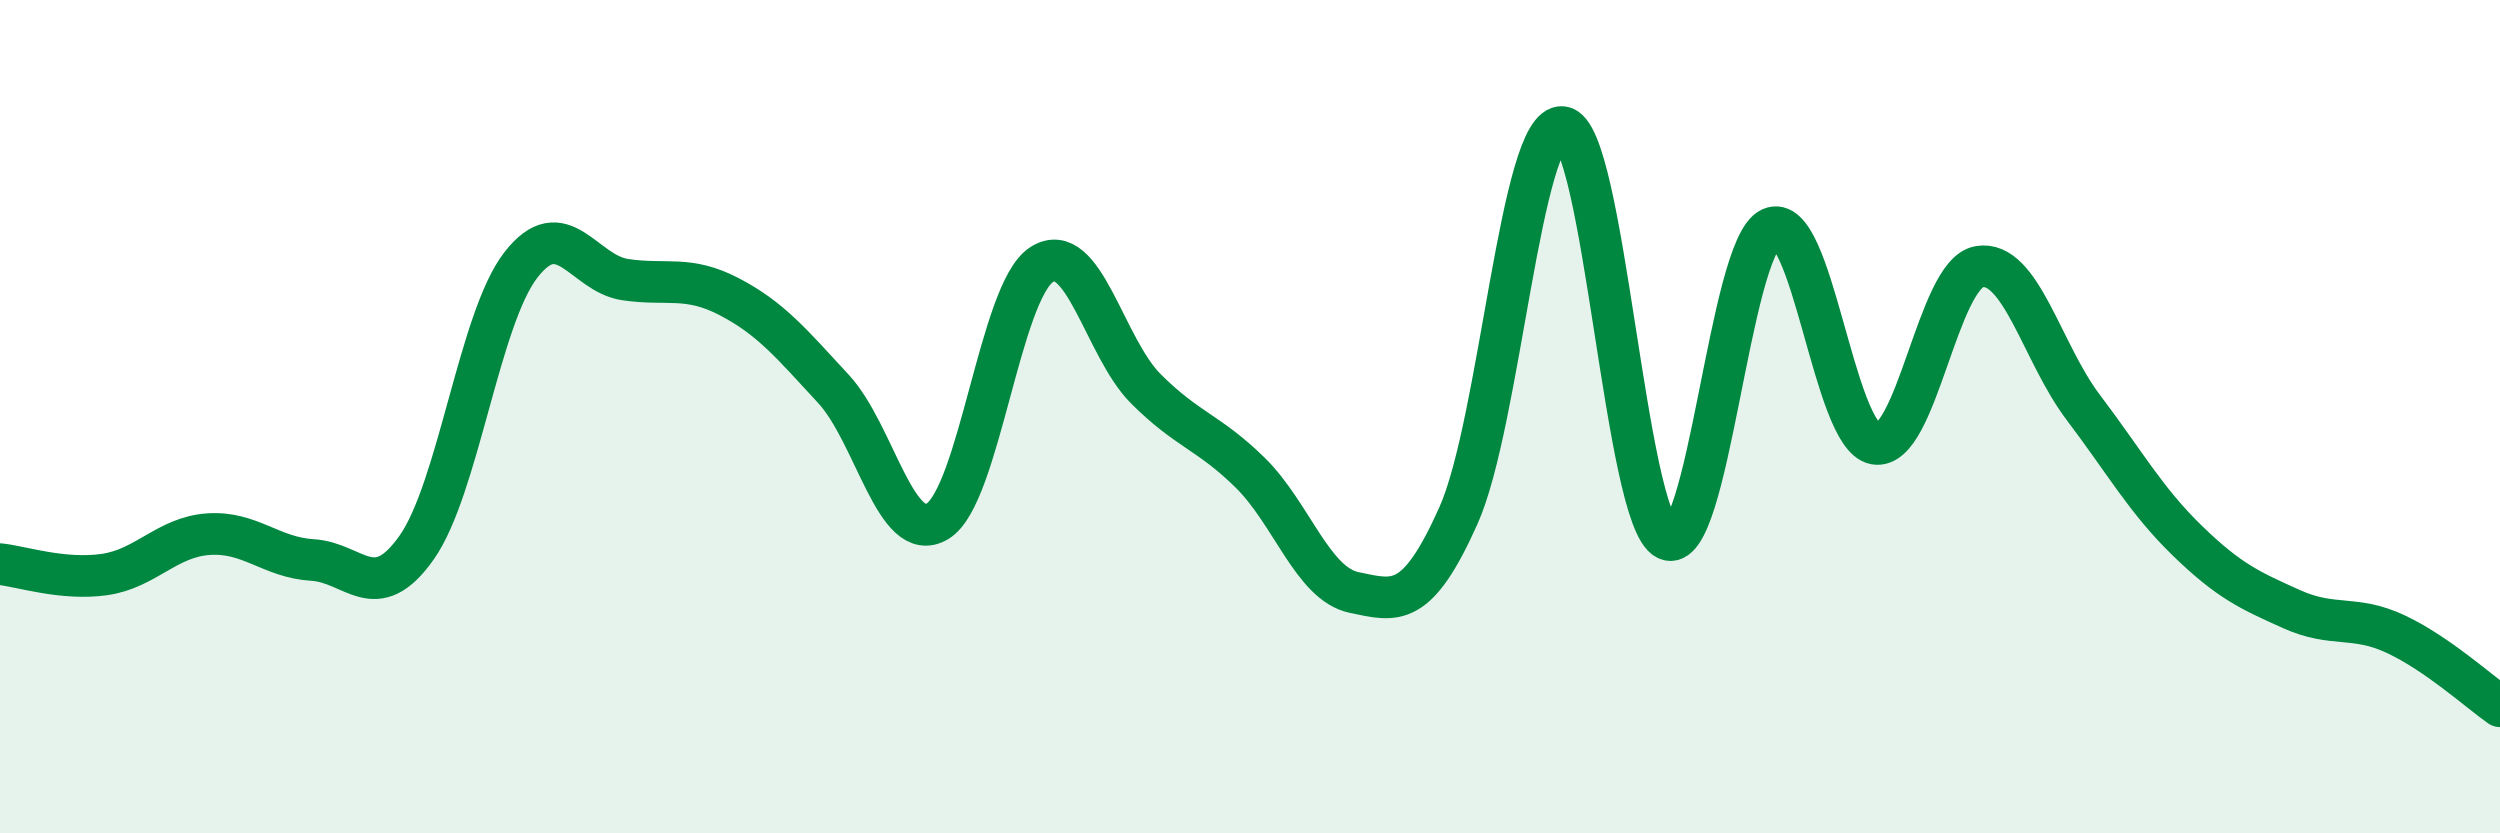
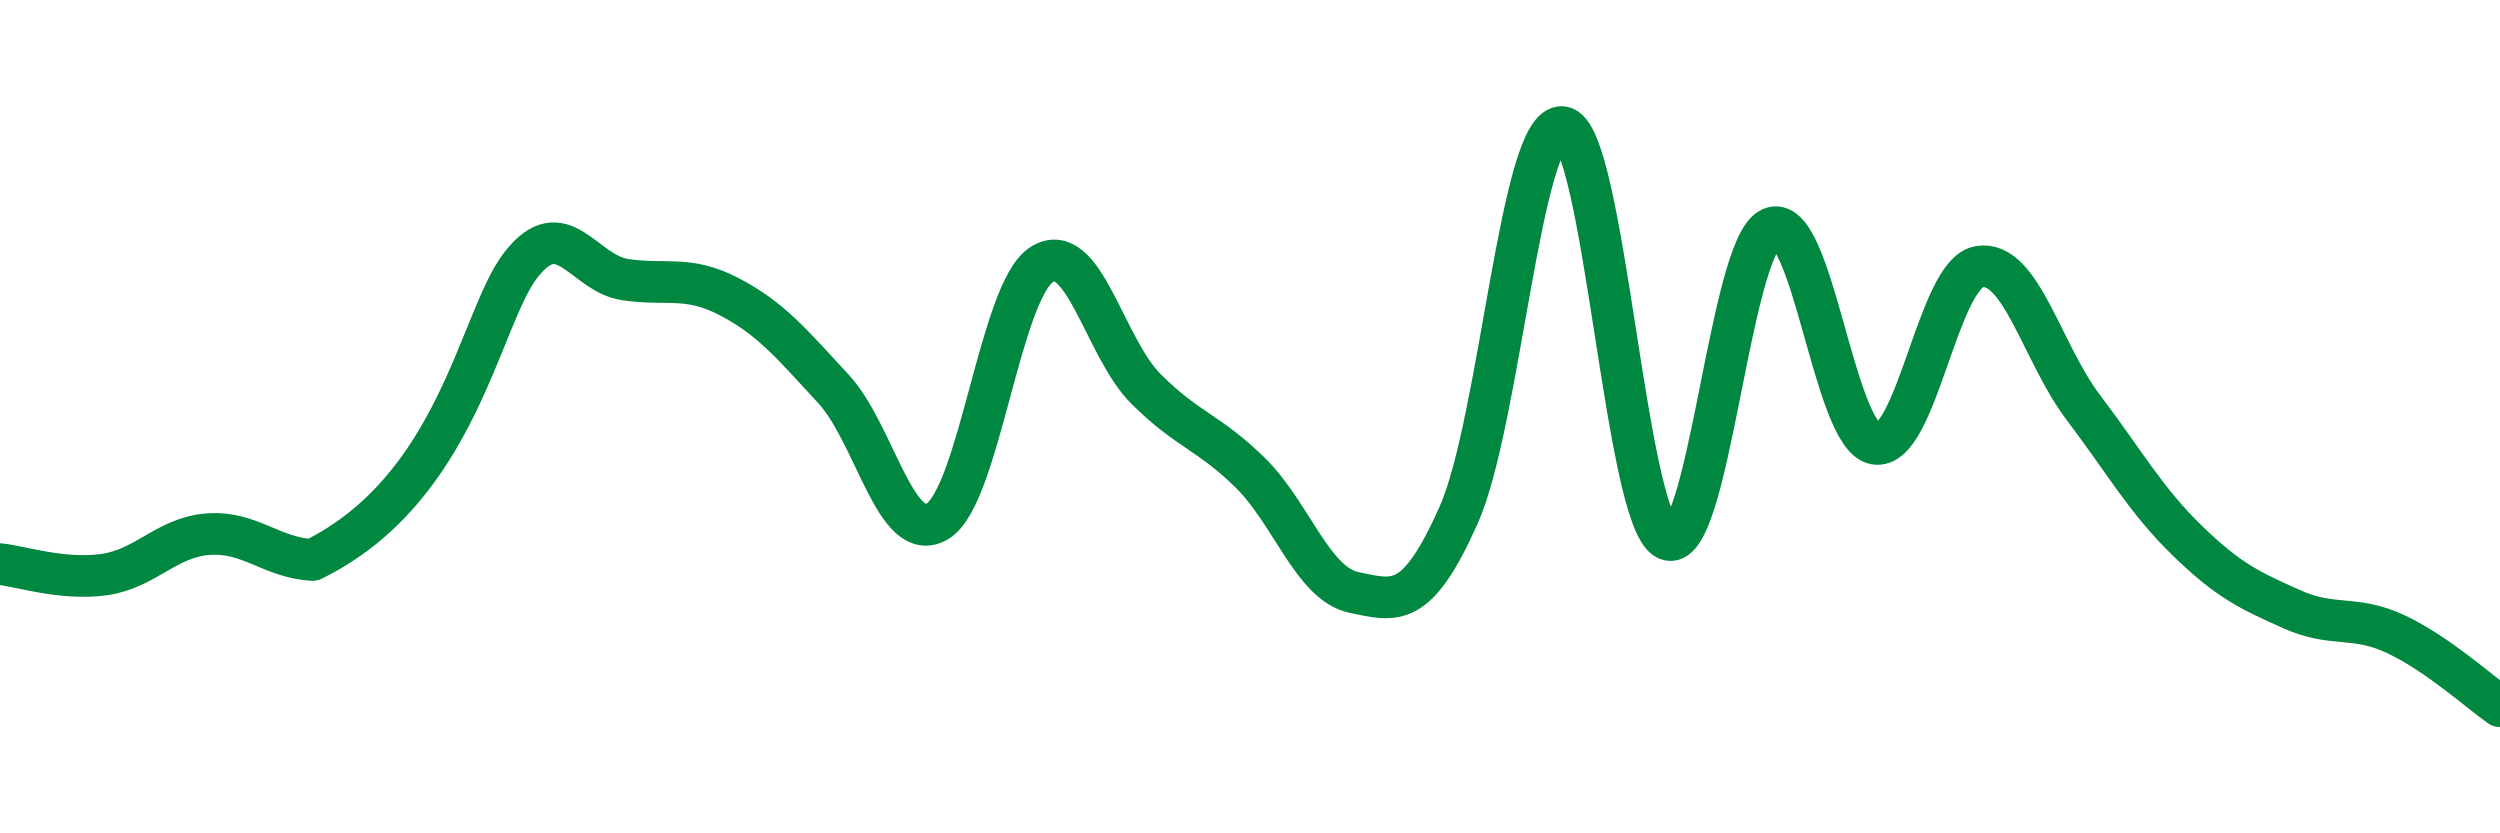
<svg xmlns="http://www.w3.org/2000/svg" width="60" height="20" viewBox="0 0 60 20">
-   <path d="M 0,13.54 C 0.5,13.59 1.5,13.93 2.5,13.79 C 3.5,13.65 4,12.89 5,12.82 C 6,12.75 6.5,13.38 7.5,13.44 C 8.5,13.5 9,14.56 10,13.14 C 11,11.72 11.5,7.65 12.5,6.36 C 13.5,5.07 14,6.56 15,6.71 C 16,6.86 16.5,6.6 17.5,7.12 C 18.5,7.64 19,8.25 20,9.33 C 21,10.41 21.5,13.11 22.5,12.51 C 23.5,11.91 24,6.99 25,6.35 C 26,5.71 26.5,8.33 27.5,9.33 C 28.5,10.33 29,10.36 30,11.34 C 31,12.32 31.5,14.01 32.5,14.22 C 33.5,14.43 34,14.61 35,12.38 C 36,10.15 36.5,2.94 37.5,3.05 C 38.5,3.16 39,12.45 40,12.94 C 41,13.43 41.5,5.94 42.5,5.48 C 43.5,5.02 44,10.47 45,10.65 C 46,10.83 46.5,6.57 47.5,6.4 C 48.5,6.23 49,8.46 50,9.78 C 51,11.1 51.5,12.01 52.5,12.98 C 53.5,13.95 54,14.17 55,14.62 C 56,15.07 56.5,14.75 57.5,15.22 C 58.5,15.69 59.5,16.6 60,16.95L60 20L0 20Z" fill="#008740" opacity="0.1" stroke-linecap="round" stroke-linejoin="round" />
-   <path d="M 0,13.54 C 0.5,13.59 1.5,13.93 2.5,13.79 C 3.5,13.65 4,12.89 5,12.82 C 6,12.75 6.5,13.38 7.5,13.44 C 8.5,13.5 9,14.56 10,13.14 C 11,11.72 11.5,7.65 12.5,6.36 C 13.5,5.07 14,6.56 15,6.71 C 16,6.86 16.5,6.6 17.5,7.12 C 18.5,7.64 19,8.25 20,9.33 C 21,10.41 21.5,13.11 22.5,12.51 C 23.5,11.91 24,6.99 25,6.35 C 26,5.71 26.5,8.33 27.5,9.33 C 28.5,10.33 29,10.36 30,11.34 C 31,12.32 31.5,14.01 32.5,14.22 C 33.5,14.43 34,14.61 35,12.38 C 36,10.15 36.5,2.94 37.5,3.05 C 38.5,3.16 39,12.45 40,12.94 C 41,13.43 41.5,5.94 42.5,5.48 C 43.5,5.02 44,10.47 45,10.65 C 46,10.83 46.5,6.57 47.5,6.4 C 48.5,6.23 49,8.46 50,9.78 C 51,11.1 51.5,12.01 52.5,12.98 C 53.5,13.95 54,14.17 55,14.62 C 56,15.07 56.5,14.75 57.5,15.22 C 58.5,15.69 59.5,16.6 60,16.95" stroke="#008740" stroke-width="1" fill="none" stroke-linecap="round" stroke-linejoin="round" />
+   <path d="M 0,13.54 C 0.5,13.59 1.5,13.93 2.5,13.79 C 3.5,13.65 4,12.89 5,12.82 C 6,12.75 6.5,13.38 7.5,13.44 C 11,11.72 11.5,7.65 12.5,6.36 C 13.5,5.07 14,6.56 15,6.71 C 16,6.86 16.5,6.6 17.5,7.12 C 18.5,7.64 19,8.25 20,9.33 C 21,10.41 21.5,13.11 22.5,12.51 C 23.5,11.91 24,6.99 25,6.35 C 26,5.71 26.5,8.33 27.5,9.33 C 28.5,10.33 29,10.36 30,11.34 C 31,12.32 31.5,14.01 32.5,14.22 C 33.5,14.43 34,14.61 35,12.38 C 36,10.15 36.5,2.94 37.5,3.05 C 38.5,3.16 39,12.45 40,12.94 C 41,13.43 41.5,5.94 42.5,5.48 C 43.5,5.02 44,10.47 45,10.65 C 46,10.83 46.5,6.57 47.5,6.4 C 48.5,6.23 49,8.46 50,9.78 C 51,11.1 51.5,12.01 52.5,12.98 C 53.5,13.95 54,14.17 55,14.62 C 56,15.07 56.5,14.75 57.5,15.22 C 58.5,15.69 59.5,16.6 60,16.95" stroke="#008740" stroke-width="1" fill="none" stroke-linecap="round" stroke-linejoin="round" />
</svg>